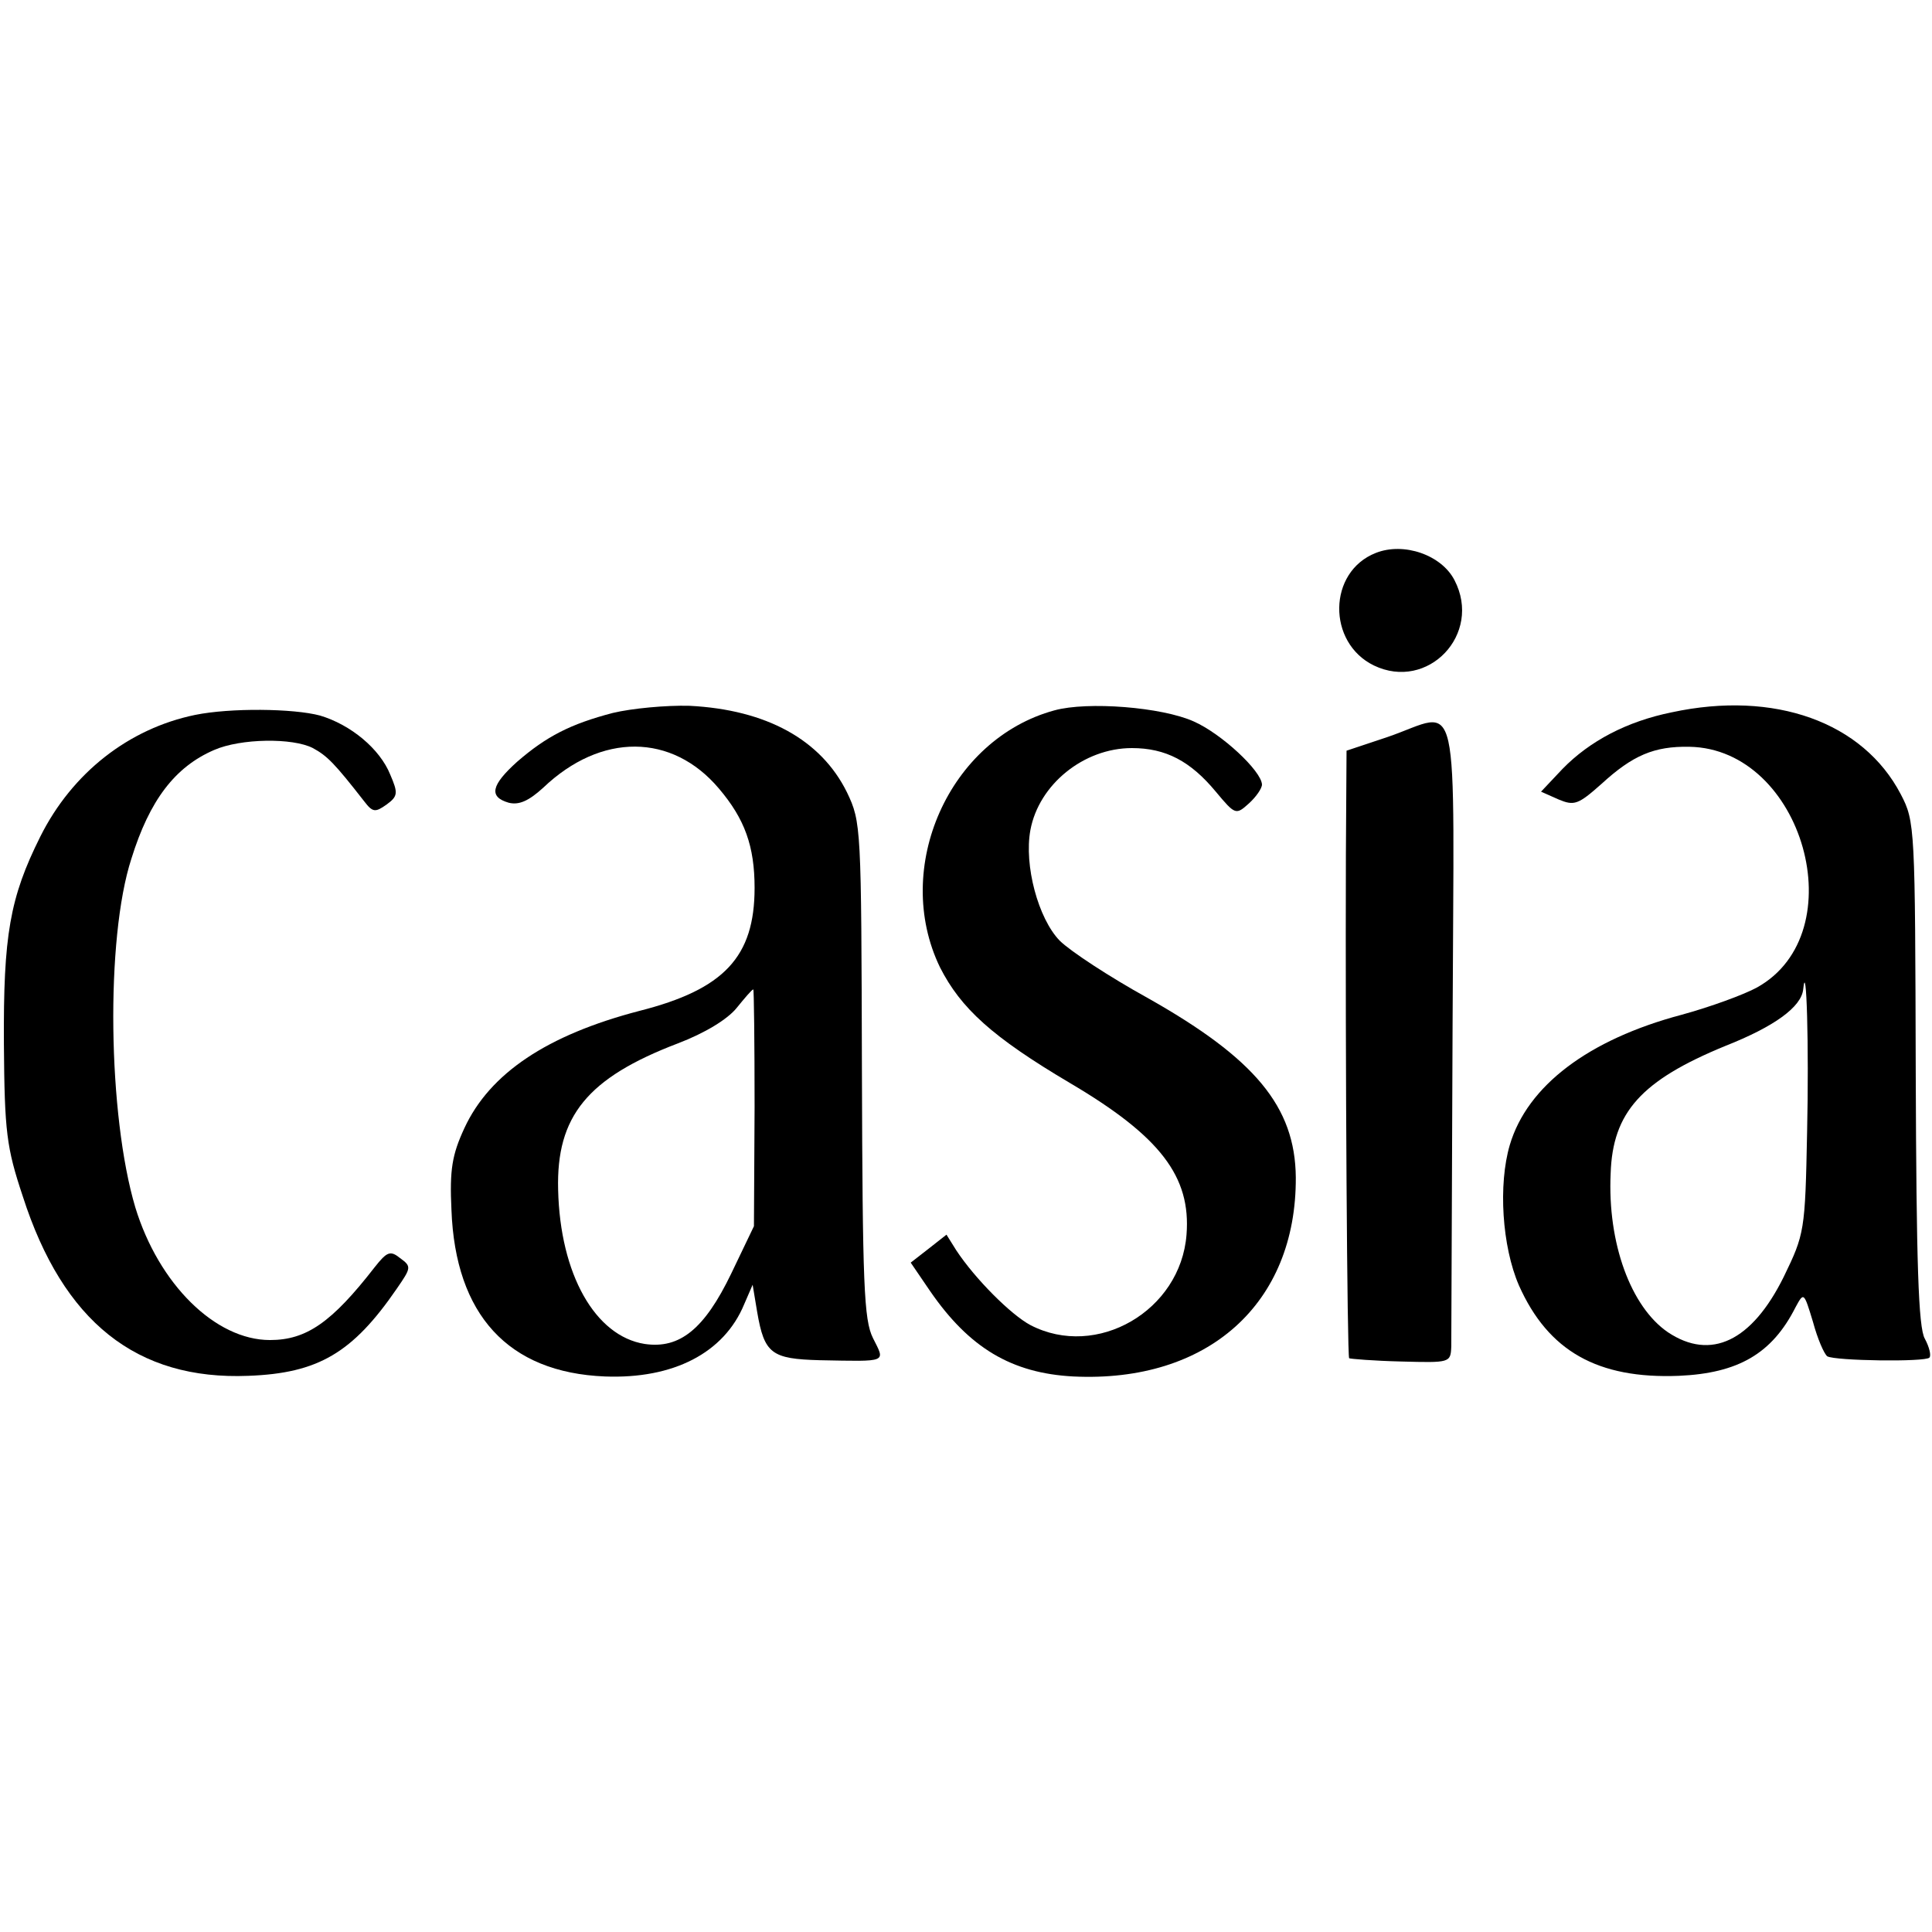
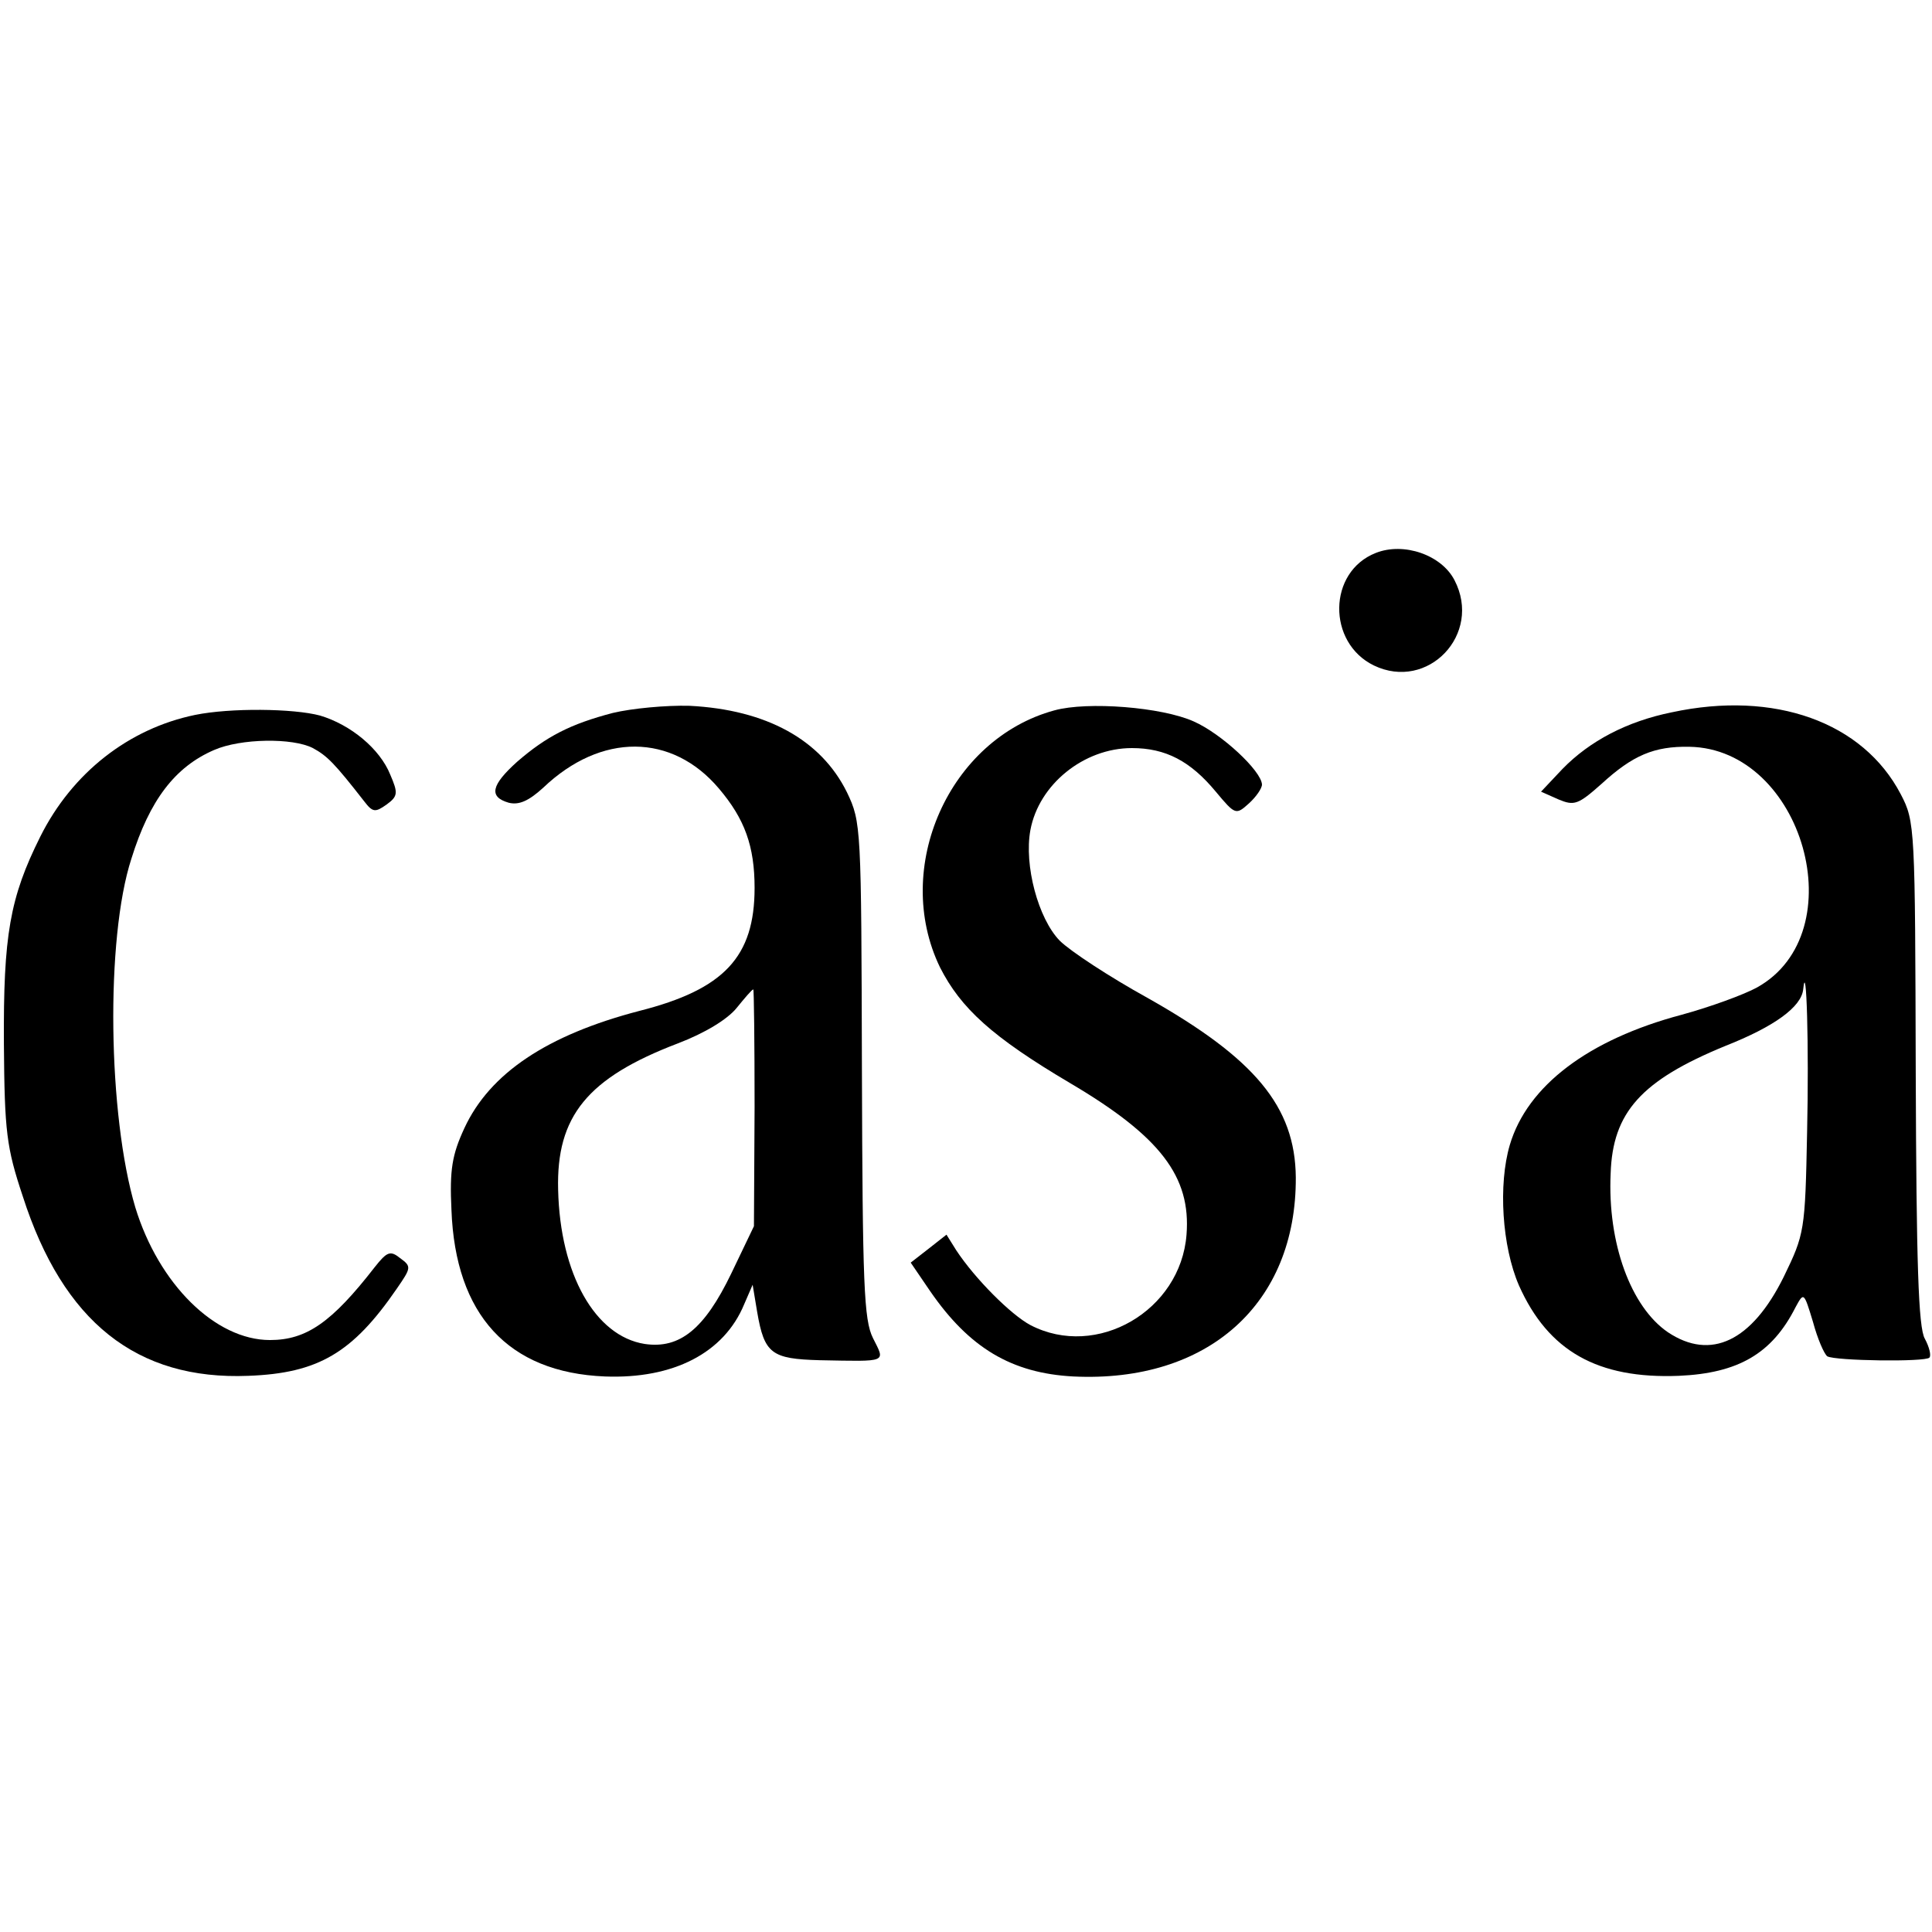
<svg xmlns="http://www.w3.org/2000/svg" version="1.0" width="297pt" height="297pt" viewBox="0 0 297 297" preserveAspectRatio="xMidYMid meet">
  <g transform="translate(0,297) scale(0.1,-0.1)" fill="#000000" stroke="none">
    <path d="M2115 2120 c-74 -29 -75 -138 -3 -173 83 -40 167 48 124 131 -20 39 -78 59 -121 42z" />
    <path d="M942 1874 c-65 -17 -102 -36 -147 -75 -40 -36 -44 -54 -13 -63 16 -4 31 3 53 23 89 85 198 84 270 -1 40 -47 55 -89 55 -153 0 -106 -47 -156 -177 -189 -142 -37 -230 -96 -269 -180 -19 -41 -23 -64 -20 -126 6 -161 87 -250 236 -256 105 -4 183 36 214 111 l13 30 7 -42 c11 -64 22 -72 96 -74 106 -2 101 -4 82 34 -14 28 -16 82 -17 412 -1 374 -1 381 -23 427 -40 81 -124 127 -242 133 -36 1 -89 -4 -118 -11z m218 -606 l-1 -183 -35 -73 c-41 -85 -79 -116 -133 -108 -76 12 -130 107 -133 237 -3 113 45 172 184 225 42 16 76 37 90 54 13 16 24 29 26 29 1 1 2 -81 2 -181z" />
    <path d="M1621 1878 c-162 -44 -250 -242 -176 -395 32 -63 80 -107 200 -178 139 -82 186 -144 179 -233 -9 -117 -138 -192 -240 -139 -30 16 -85 71 -114 115 l-15 24 -28 -22 -27 -21 30 -44 c60 -87 125 -126 220 -131 207 -10 343 112 342 306 -1 109 -63 183 -228 276 -58 32 -119 72 -135 88 -33 34 -55 116 -45 170 13 70 82 126 156 126 52 0 90 -20 129 -67 30 -36 31 -36 51 -18 11 10 20 23 20 29 -1 21 -62 78 -105 97 -49 22 -163 31 -214 17z" />
    <path d="M2570 1875 c-69 -14 -126 -44 -168 -87 l-33 -35 27 -12 c24 -10 30 -8 66 24 48 44 81 58 135 57 175 -3 255 -286 104 -370 -20 -11 -72 -30 -116 -42 -143 -38 -237 -109 -264 -200 -18 -61 -12 -156 14 -216 45 -101 121 -144 246 -139 91 4 143 34 179 105 13 24 13 24 27 -22 7 -26 17 -49 22 -53 12 -7 151 -9 157 -2 3 3 0 16 -7 29 -10 17 -13 117 -14 408 -1 378 -1 387 -23 429 -58 111 -194 160 -352 126z m208 -645 c-3 -153 -4 -157 -36 -223 -49 -99 -112 -129 -178 -85 -57 39 -93 137 -88 244 3 94 47 143 176 196 76 30 117 60 120 87 5 50 9 -87 6 -219z" />
    <path d="M300 1871 c-102 -21 -189 -89 -238 -187 -47 -94 -57 -152 -56 -319 1 -135 4 -159 29 -234 62 -193 175 -283 347 -276 107 4 160 35 228 134 22 32 23 34 5 47 -15 12 -20 10 -39 -14 -66 -85 -105 -112 -161 -112 -84 0 -171 86 -207 204 -42 141 -46 413 -6 536 28 90 67 141 127 167 41 18 121 19 152 3 22 -12 33 -23 79 -82 13 -17 17 -17 34 -5 18 13 18 18 6 46 -16 40 -61 77 -108 91 -41 11 -138 12 -192 1z" />
-     <path d="M2133 1837 l-63 -21 -1 -160 c-1 -318 2 -770 5 -774 2 -1 38 -4 80 -5 75 -2 76 -2 77 23 0 14 1 235 2 493 2 535 14 483 -100 444z" />
  </g>
</svg>